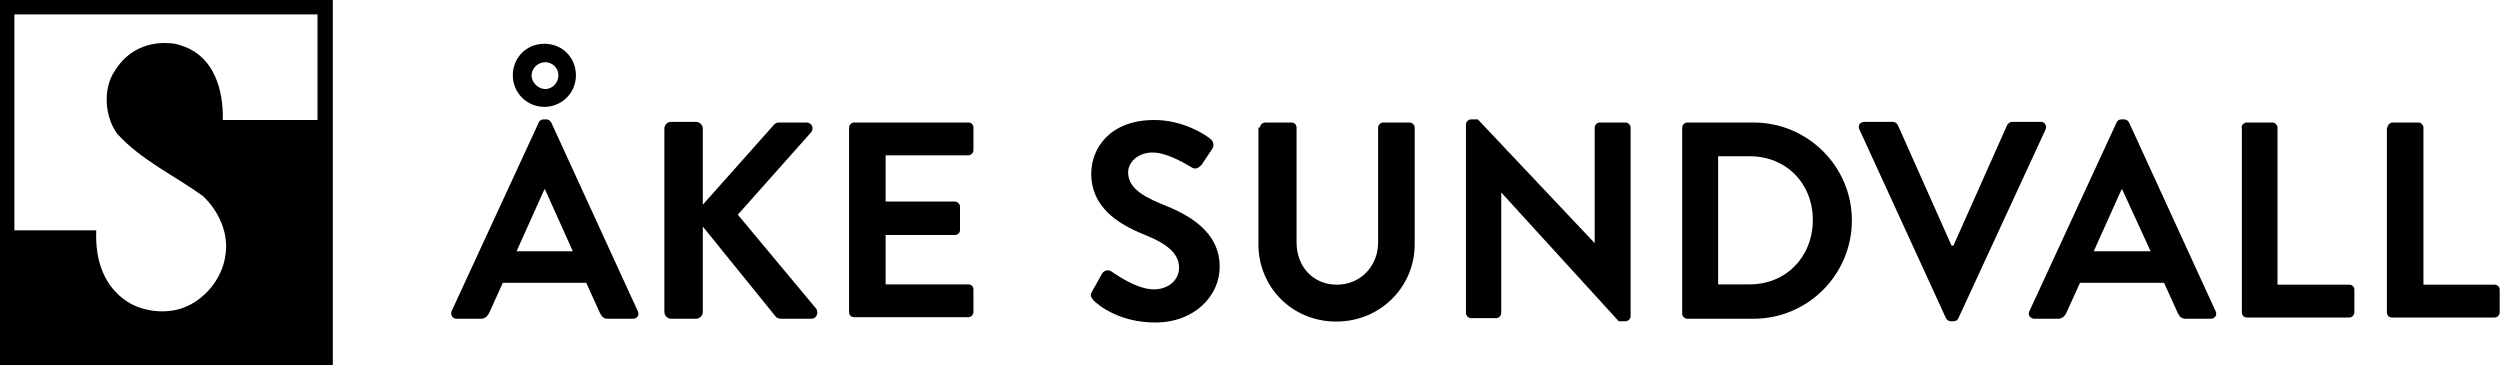
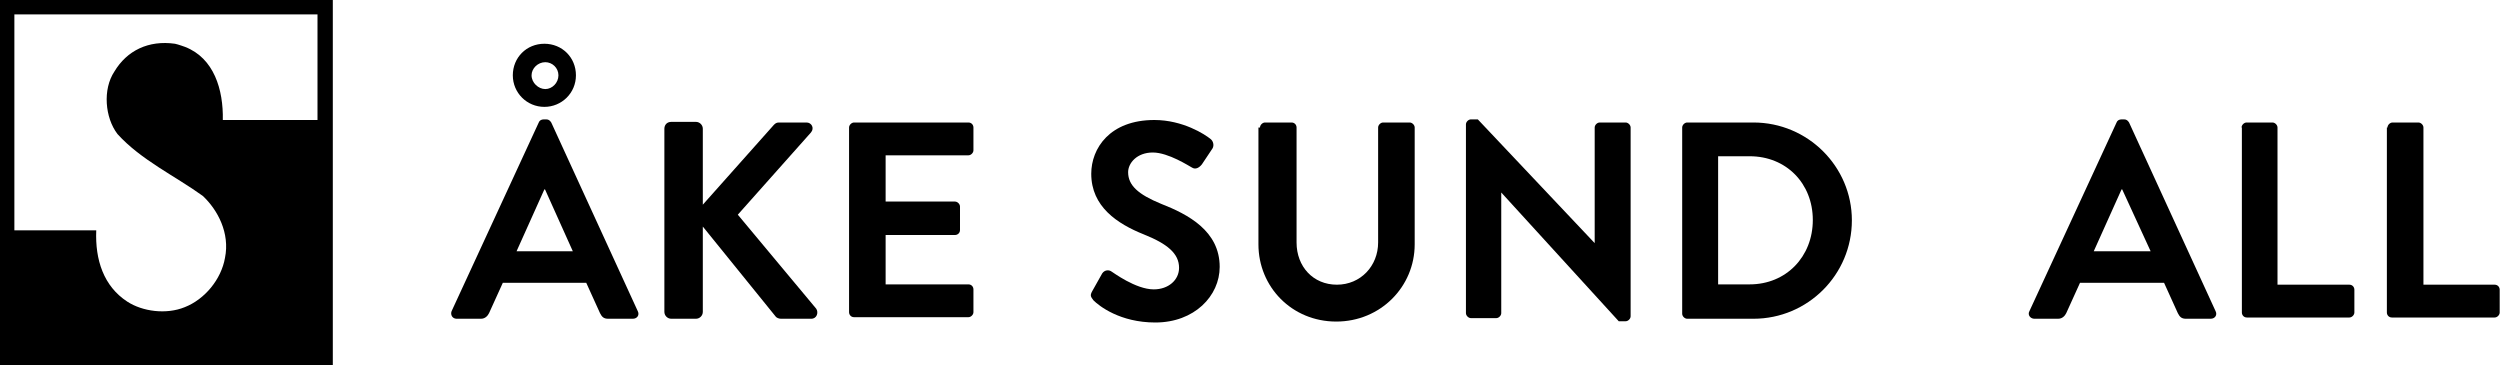
<svg xmlns="http://www.w3.org/2000/svg" version="1.1" id="Layer_1" x="0px" y="0px" viewBox="0 0 800 117" style="enable-background:new 0 0 800 117;" xml:space="preserve">
  <g>
    <path d="M0,116.8h106.5V0H0V116.8z M101.9,38.4H71.3c0.2-9.7-2.8-19.8-12.1-23.4c0,0-2.2-0.8-3.2-1c-8.5-1.2-15.4,2.2-19.4,8.9   c-3.8,5.7-3,14.8,1,20c7.5,8.3,18.6,13.5,27.3,19.8c4.8,4.5,8.7,11.9,7.1,19.8c-1.2,6.9-6.5,13.3-12.9,15.8   c-5.9,2.4-13.5,1.4-18.4-1.8c-7.5-4.9-10.3-13.3-9.9-22.8H4.6V4.6h97v33.8H101.9z" />
    <path d="M144.5,99.6l27.9-60.4c0.2-0.6,0.8-1,1.6-1h0.8c0.8,0,1.2,0.4,1.6,1l27.7,60.4c0.6,1.2-0.2,2.4-1.6,2.4h-7.9   c-1.4,0-2-0.6-2.6-1.8l-4.4-9.7h-26.7l-4.4,9.7c-0.4,0.8-1.2,1.8-2.6,1.8h-7.9C144.7,101.9,144.1,100.7,144.5,99.6 M164.1,24.1   c0-5.7,4.4-10.1,10.1-10.1c5.7,0,10.1,4.4,10.1,10.1s-4.6,10.1-10.1,10.1C168.6,34.2,164.1,29.7,164.1,24.1 M183.3,80.4l-8.9-19.8   h-0.2l-8.9,19.8H183.3z M178.7,24.1c0-2.4-2-4.2-4.2-4.2c-2.4,0-4.4,2-4.4,4.2c0,2.4,2.2,4.4,4.4,4.4   C176.7,28.5,178.7,26.5,178.7,24.1" />
    <path d="M212.6,41.2c0-1.2,0.8-2.2,2.2-2.2h7.9c1.2,0,2.2,1,2.2,2.2v24.3L247.6,40c0.4-0.4,0.8-0.8,1.6-0.8h8.9   c1.6,0,2.6,1.8,1.4,3.2l-23.4,26.3l25.1,30.1c0.8,1.2,0.2,3.2-1.6,3.2h-9.7c-0.8,0-1.4-0.4-1.6-0.6l-23.4-28.9v27.3   c0,1.2-1,2.2-2.2,2.2h-7.9c-1.2,0-2.2-1-2.2-2.2V41.2H212.6z" />
    <path d="M271.7,40.8c0-0.8,0.8-1.6,1.6-1.6h36.6c1,0,1.6,0.8,1.6,1.6v7.3c0,0.8-0.8,1.6-1.6,1.6h-26.5v14.8h22.2   c0.8,0,1.6,0.8,1.6,1.6v7.5c0,1-0.8,1.6-1.6,1.6h-22.2V91h26.5c1,0,1.6,0.8,1.6,1.6v7.3c0,0.8-0.8,1.6-1.6,1.6h-36.6   c-1,0-1.6-0.8-1.6-1.6V40.8z" />
    <path d="M349.5,93.2l3.2-5.7c0.8-1.2,2.2-1.2,3-0.6c0.4,0.2,7.7,5.7,13.5,5.7c4.7,0,8.1-3,8.1-6.9c0-4.6-3.8-7.7-11.3-10.7   c-8.5-3.4-16.8-8.9-16.8-19.4c0-8.1,5.9-17.2,20.2-17.2c9.1,0,16.2,4.6,18,6.1c0.8,0.6,1.2,2,0.6,3l-3.4,5.1c-0.8,1-2,1.8-3.2,1   c-0.8-0.4-7.5-4.8-12.5-4.8c-5.1,0-7.9,3.4-7.9,6.3c0,4.2,3.2,7.1,10.5,10.1c8.7,3.4,18.8,8.7,18.8,20.2c0,9.3-8.1,17.8-20.6,17.8   c-11.3,0-18-5.3-19.8-7.1C349.1,95,348.7,94.6,349.5,93.2" />
    <path d="M403.2,40.8c0-0.8,0.8-1.6,1.6-1.6h8.5c1,0,1.6,0.8,1.6,1.6v36.8c0,7.7,5.3,13.5,12.9,13.5S441,85.1,441,77.6V40.8   c0-0.8,0.8-1.6,1.6-1.6h8.5c0.8,0,1.6,0.8,1.6,1.6v37.4c0,13.5-10.9,24.7-25.1,24.7c-14.2,0-24.9-11.1-24.9-24.7V40.8H403.2z" />
    <path d="M469.1,39.8c0-0.8,0.8-1.6,1.6-1.6h2.2l37.4,39.6v-37c0-0.8,0.8-1.6,1.6-1.6h8.3c0.8,0,1.6,0.8,1.6,1.6v60.4   c0,0.8-0.8,1.6-1.6,1.6H518l-37.6-41.2v38.6c0,0.8-0.8,1.6-1.6,1.6h-8.1c-0.8,0-1.6-0.8-1.6-1.6V39.8z" />
    <path d="M538.3,40.8c0-0.8,0.8-1.6,1.6-1.6h21.2c17.4,0,31.5,14.1,31.5,31.3c0,17.4-14.1,31.5-31.5,31.5h-21.2   c-0.8,0-1.6-0.8-1.6-1.6V40.8z M559.9,91c11.7,0,20.2-8.9,20.2-20.6s-8.5-20.4-20.2-20.4h-10.1v41H559.9z" />
-     <path d="M595,41.4c-0.6-1.2,0.2-2.4,1.6-2.4h9.1c0.8,0,1.4,0.6,1.6,1l17.2,38.6h0.6L642.3,40c0.2-0.4,0.8-1,1.6-1h9.1   c1.4,0,2,1.2,1.6,2.4l-27.9,60.4c-0.2,0.6-0.8,1-1.6,1h-0.8c-0.8,0-1.2-0.4-1.6-1L595,41.4z" />
    <path d="M649.4,99.6l27.9-60.4c0.2-0.6,0.8-1,1.6-1h0.8c0.8,0,1.2,0.4,1.6,1L709,99.6c0.6,1.2-0.2,2.4-1.6,2.4h-7.9   c-1.4,0-2-0.6-2.6-1.8l-4.4-9.7h-26.9l-4.4,9.7c-0.4,0.8-1.2,1.8-2.6,1.8h-7.7C649.6,101.9,648.8,100.7,649.4,99.6 M688.2,80.4   l-9.1-19.8h-0.2L670,80.4H688.2z" />
    <path d="M717.3,40.8c0-0.8,0.8-1.6,1.6-1.6h8.3c0.8,0,1.6,0.8,1.6,1.6v50.3h23c1,0,1.6,0.8,1.6,1.6v7.3c0,0.8-0.8,1.6-1.6,1.6H719   c-1,0-1.6-0.8-1.6-1.6V40.8z" />
    <path d="M764,40.8c0-0.8,0.8-1.6,1.6-1.6h8.3c0.8,0,1.6,0.8,1.6,1.6v50.3h22.8c1,0,1.6,0.8,1.6,1.6v7.3c0,0.8-0.8,1.6-1.6,1.6   h-32.9c-1,0-1.6-0.8-1.6-1.6V40.8H764z" />
  </g>
</svg>